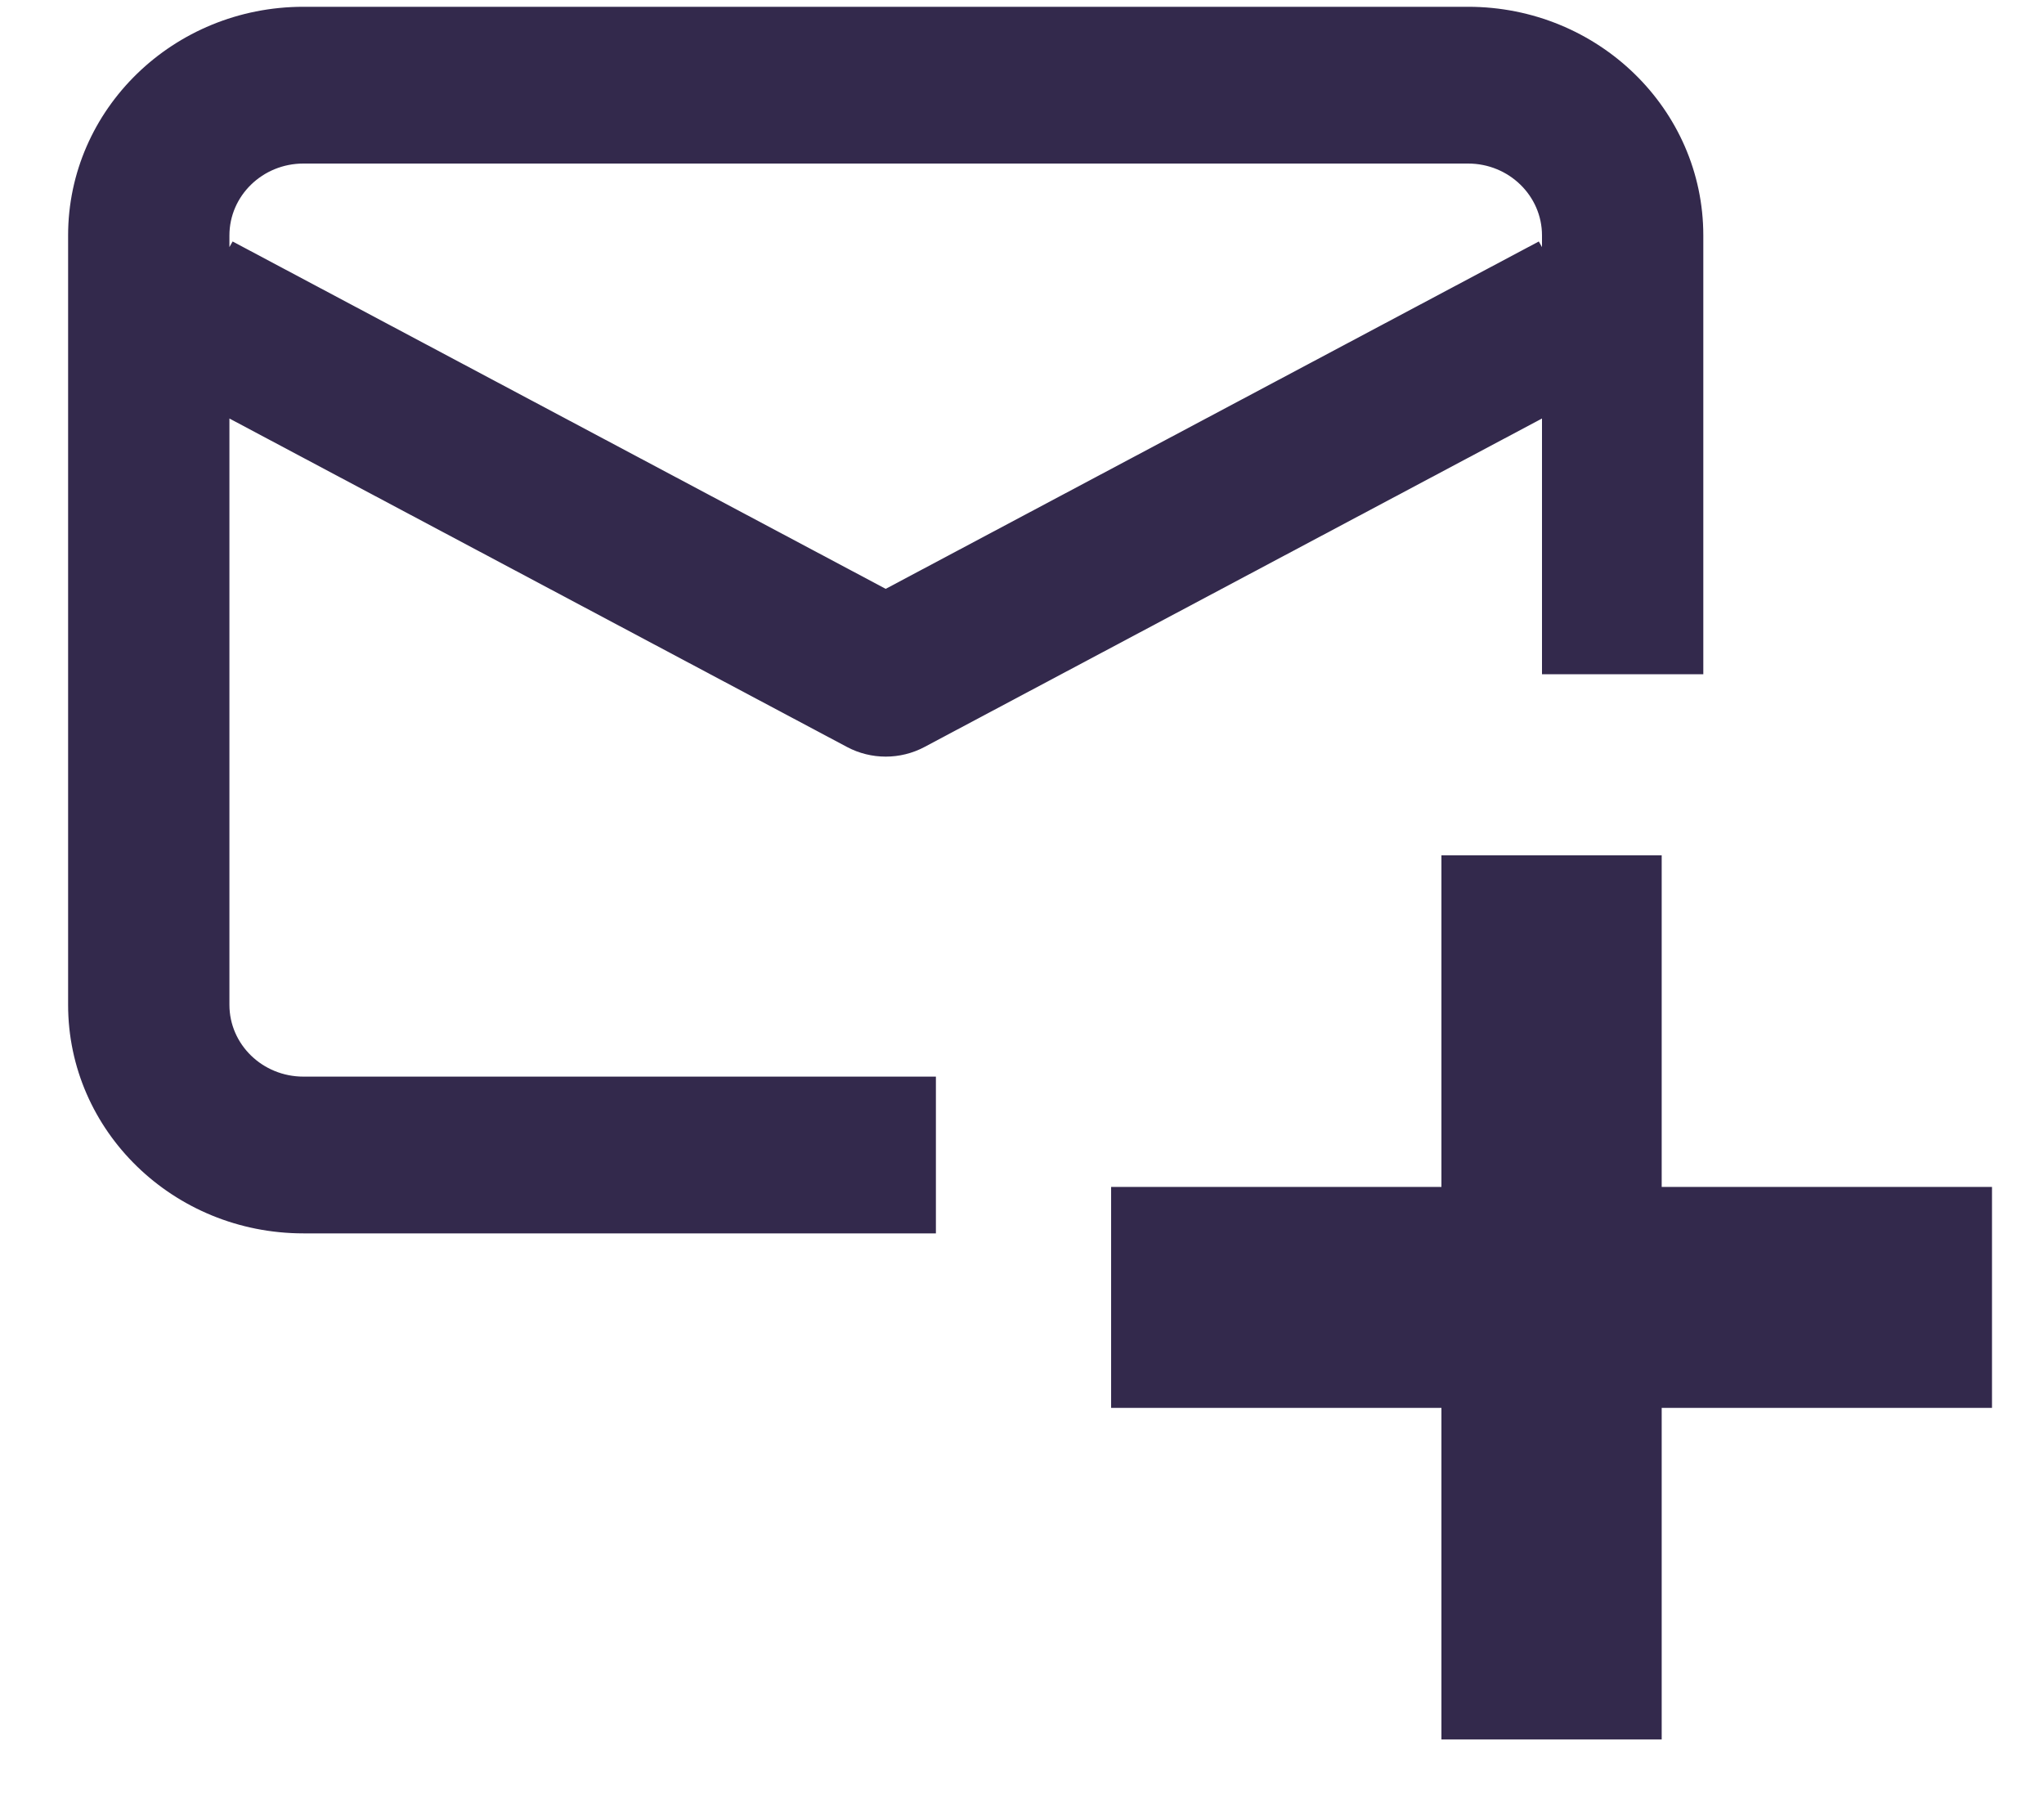
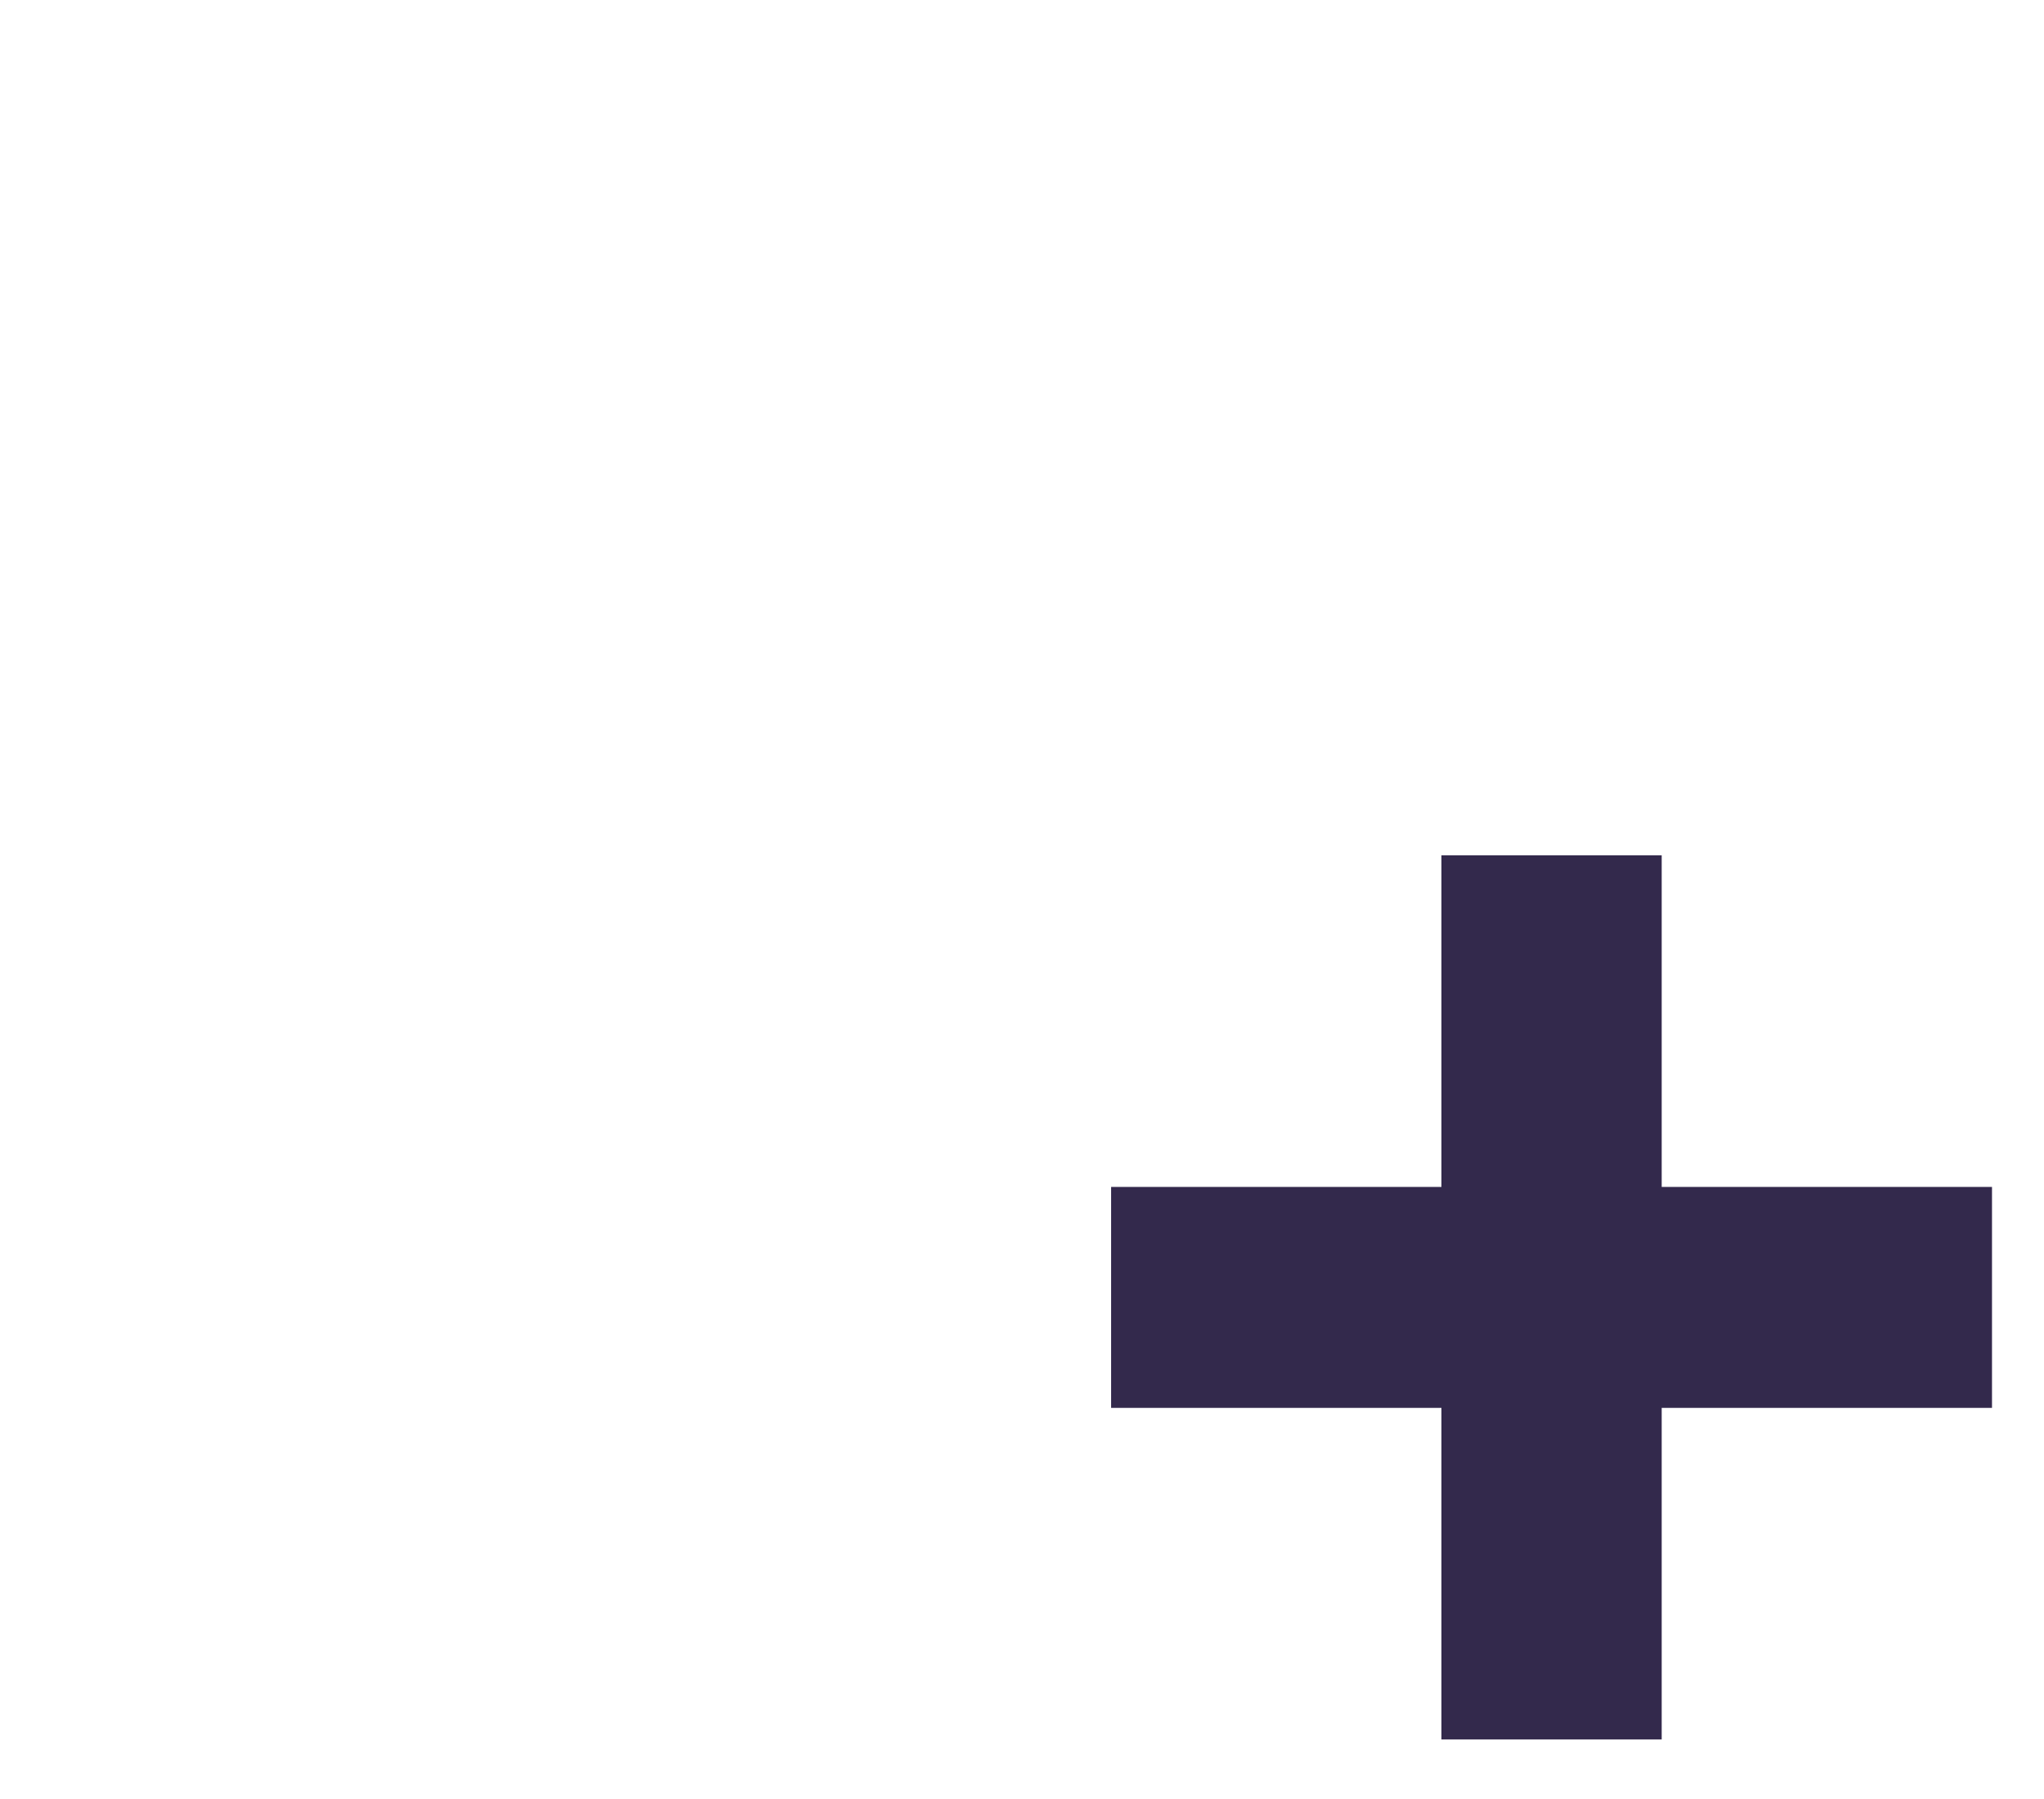
<svg xmlns="http://www.w3.org/2000/svg" width="25px" height="22px" viewBox="0 0 25 22" version="1.1">
  <title>2B7D9960-9862-450A-85B7-18E72FB623F5</title>
  <desc>Created with sketchtool.</desc>
  <g id="desktop+mobile" stroke="none" stroke-width="1" fill="none" fill-rule="evenodd">
    <g id="Laptop---Sélection-multiple-(1)" transform="translate(-930, -37)" fill="#33294C" fill-rule="nonzero">
      <g id="header">
        <g id="btns" transform="translate(550, 35)">
          <g id="btn" transform="translate(380, 0)">
            <g id="icon-Webapp-assets/icons/icon-subscribe">
-               <path d="M20.833,10.245 L18.86,10.245 L18.86,7.118 L11.307,11.135 C11.012,11.292 10.655,11.292 10.36,11.135 L2.806,7.118 L2.806,14.288 C2.806,14.773 3.211,15.166 3.711,15.166 L11.447,15.166 L11.447,17.083 L3.711,17.083 C2.122,17.083 0.833,15.832 0.833,14.288 L0.833,4.879 C0.833,3.335 2.122,2.083 3.711,2.083 L17.956,2.083 C19.545,2.083 20.833,3.335 20.833,4.879 L20.833,10.245 Z M2.806,5.022 L2.845,4.953 L10.833,9.201 L18.821,4.953 L18.86,5.022 L18.86,4.879 C18.86,4.394 18.455,4 17.956,4 L3.711,4 C3.211,4 2.806,4.394 2.806,4.879 L2.806,5.022 Z" id="Combined-Shape" />
              <path d="M20.324,16.515 L24.364,16.515 L24.364,19.217 L20.324,19.217 L20.324,23.272 L17.63,23.272 L17.63,19.217 L13.59,19.217 L13.59,16.515 L17.63,16.515 L17.63,12.46 L20.324,12.46 L20.324,16.515 Z" id="Combined-Shape-Copy" />
            </g>
          </g>
        </g>
      </g>
    </g>
  </g>
</svg>